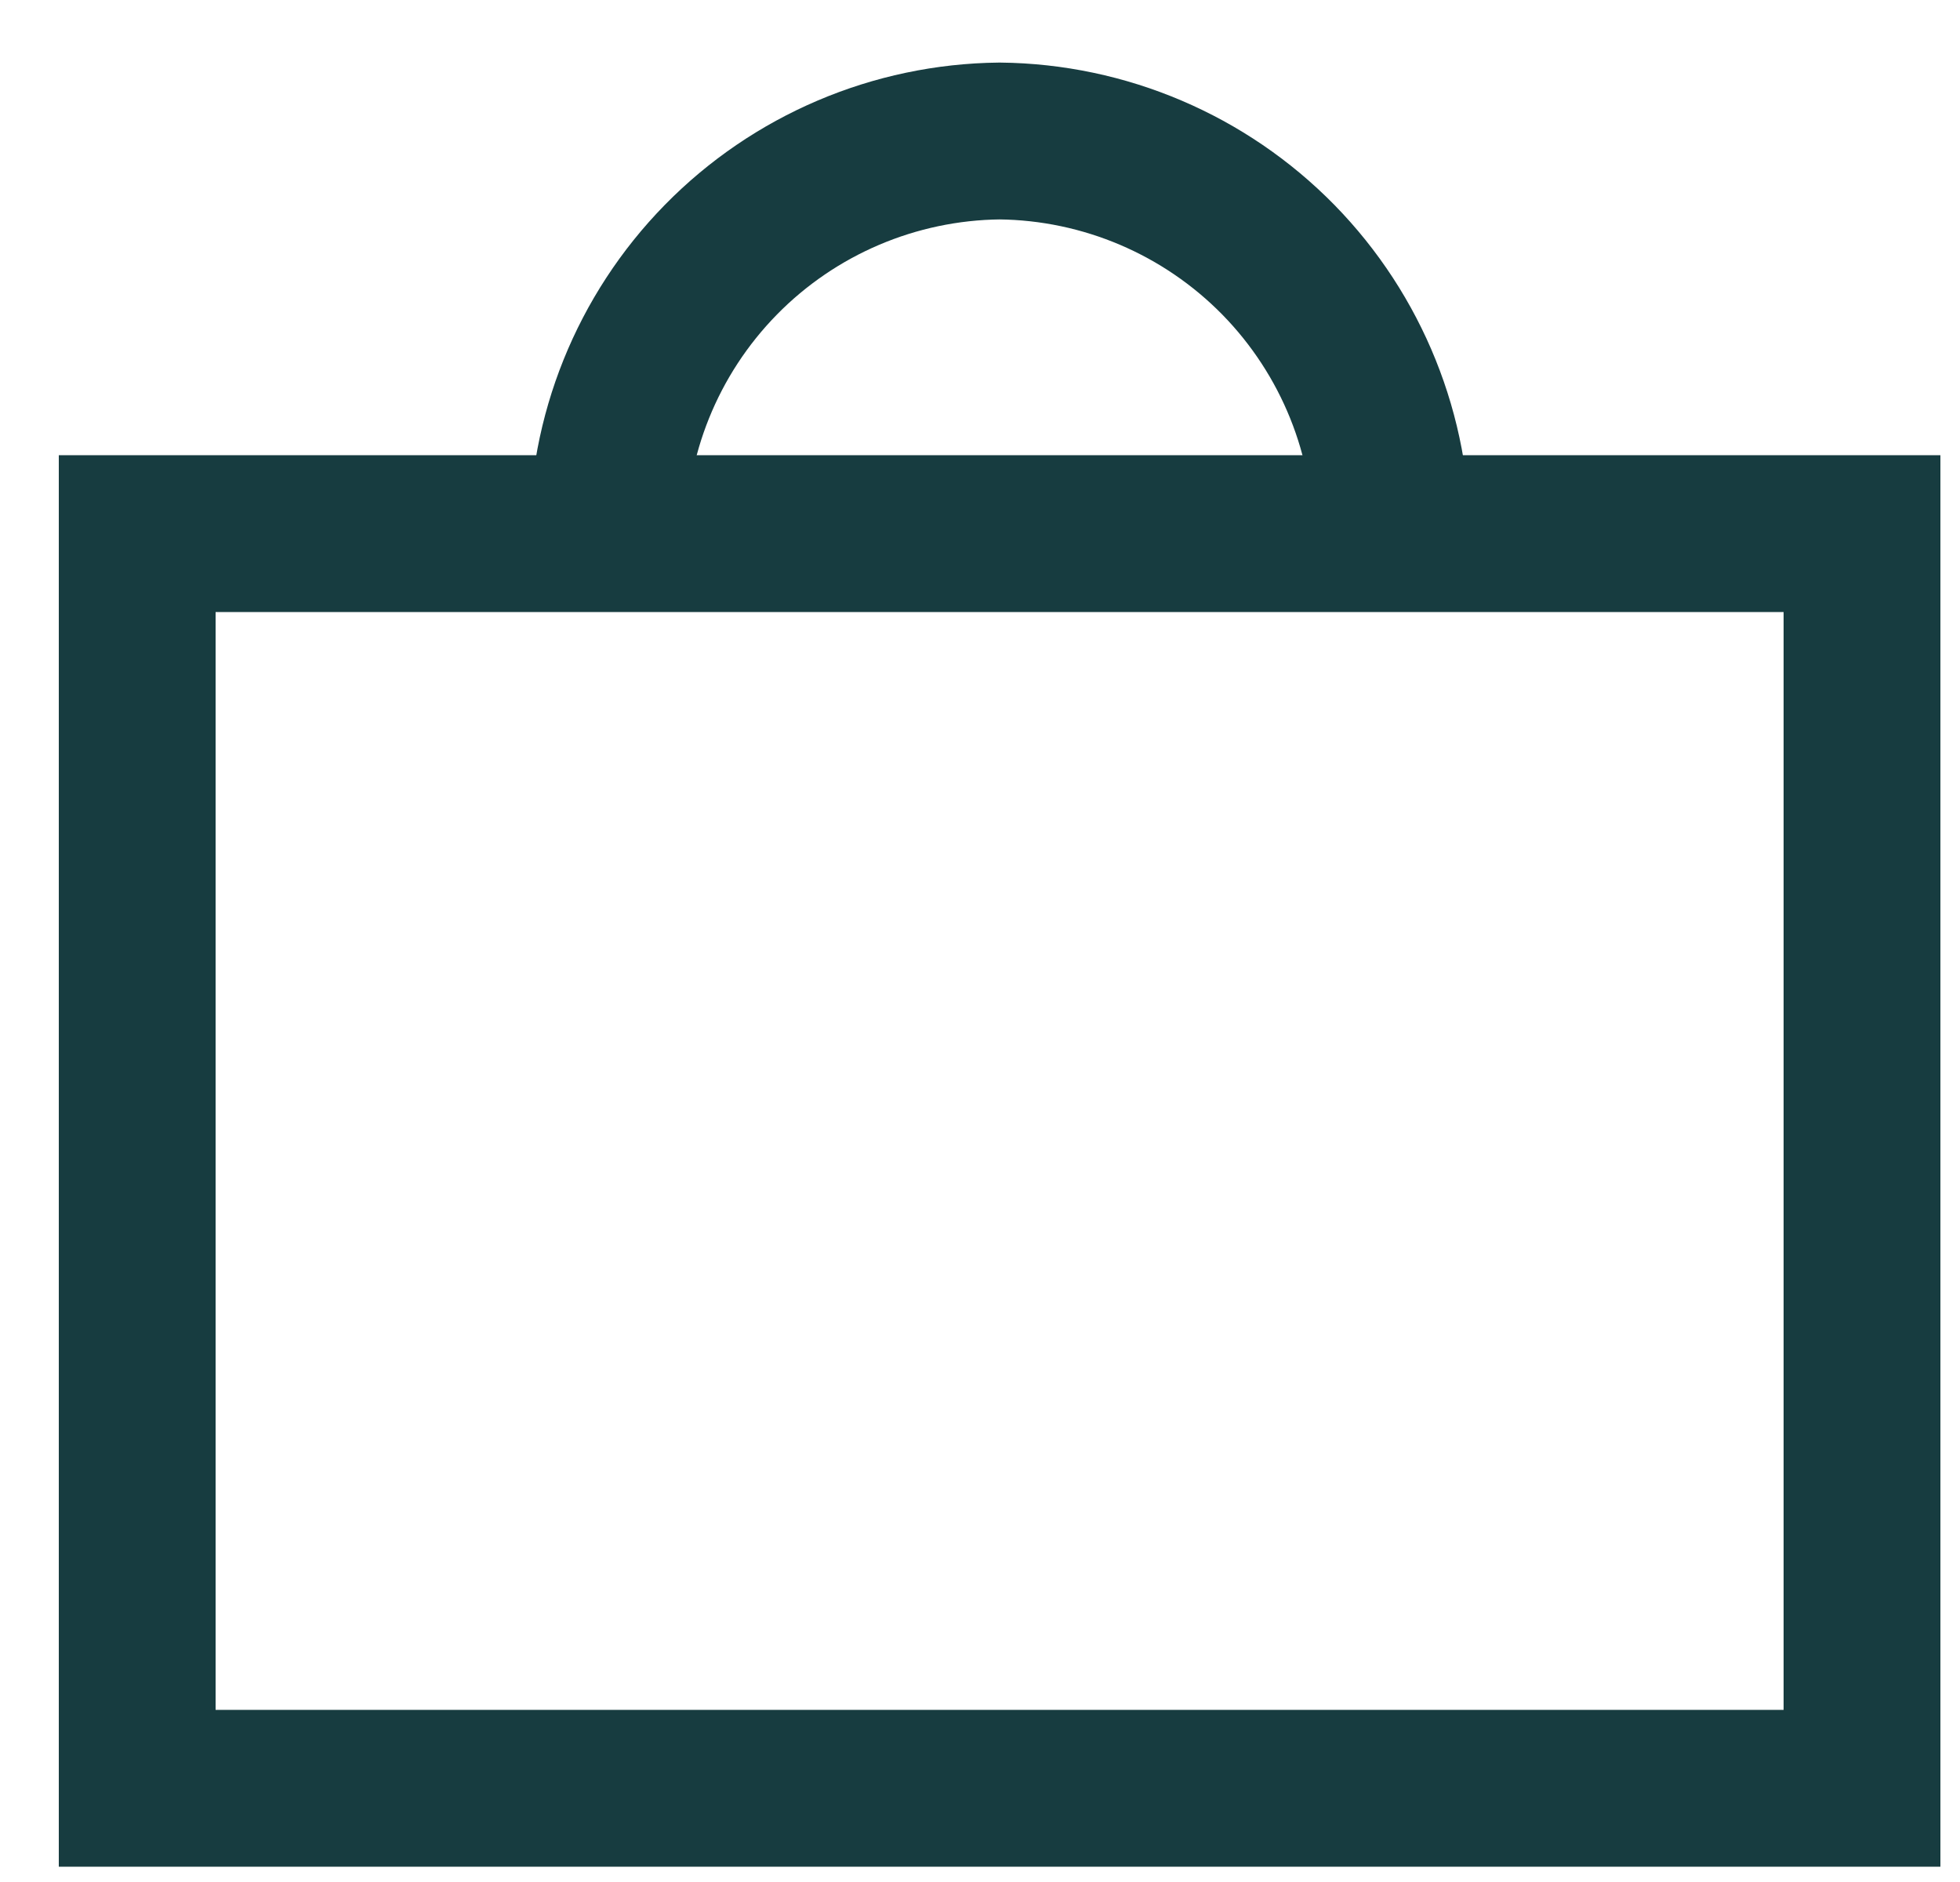
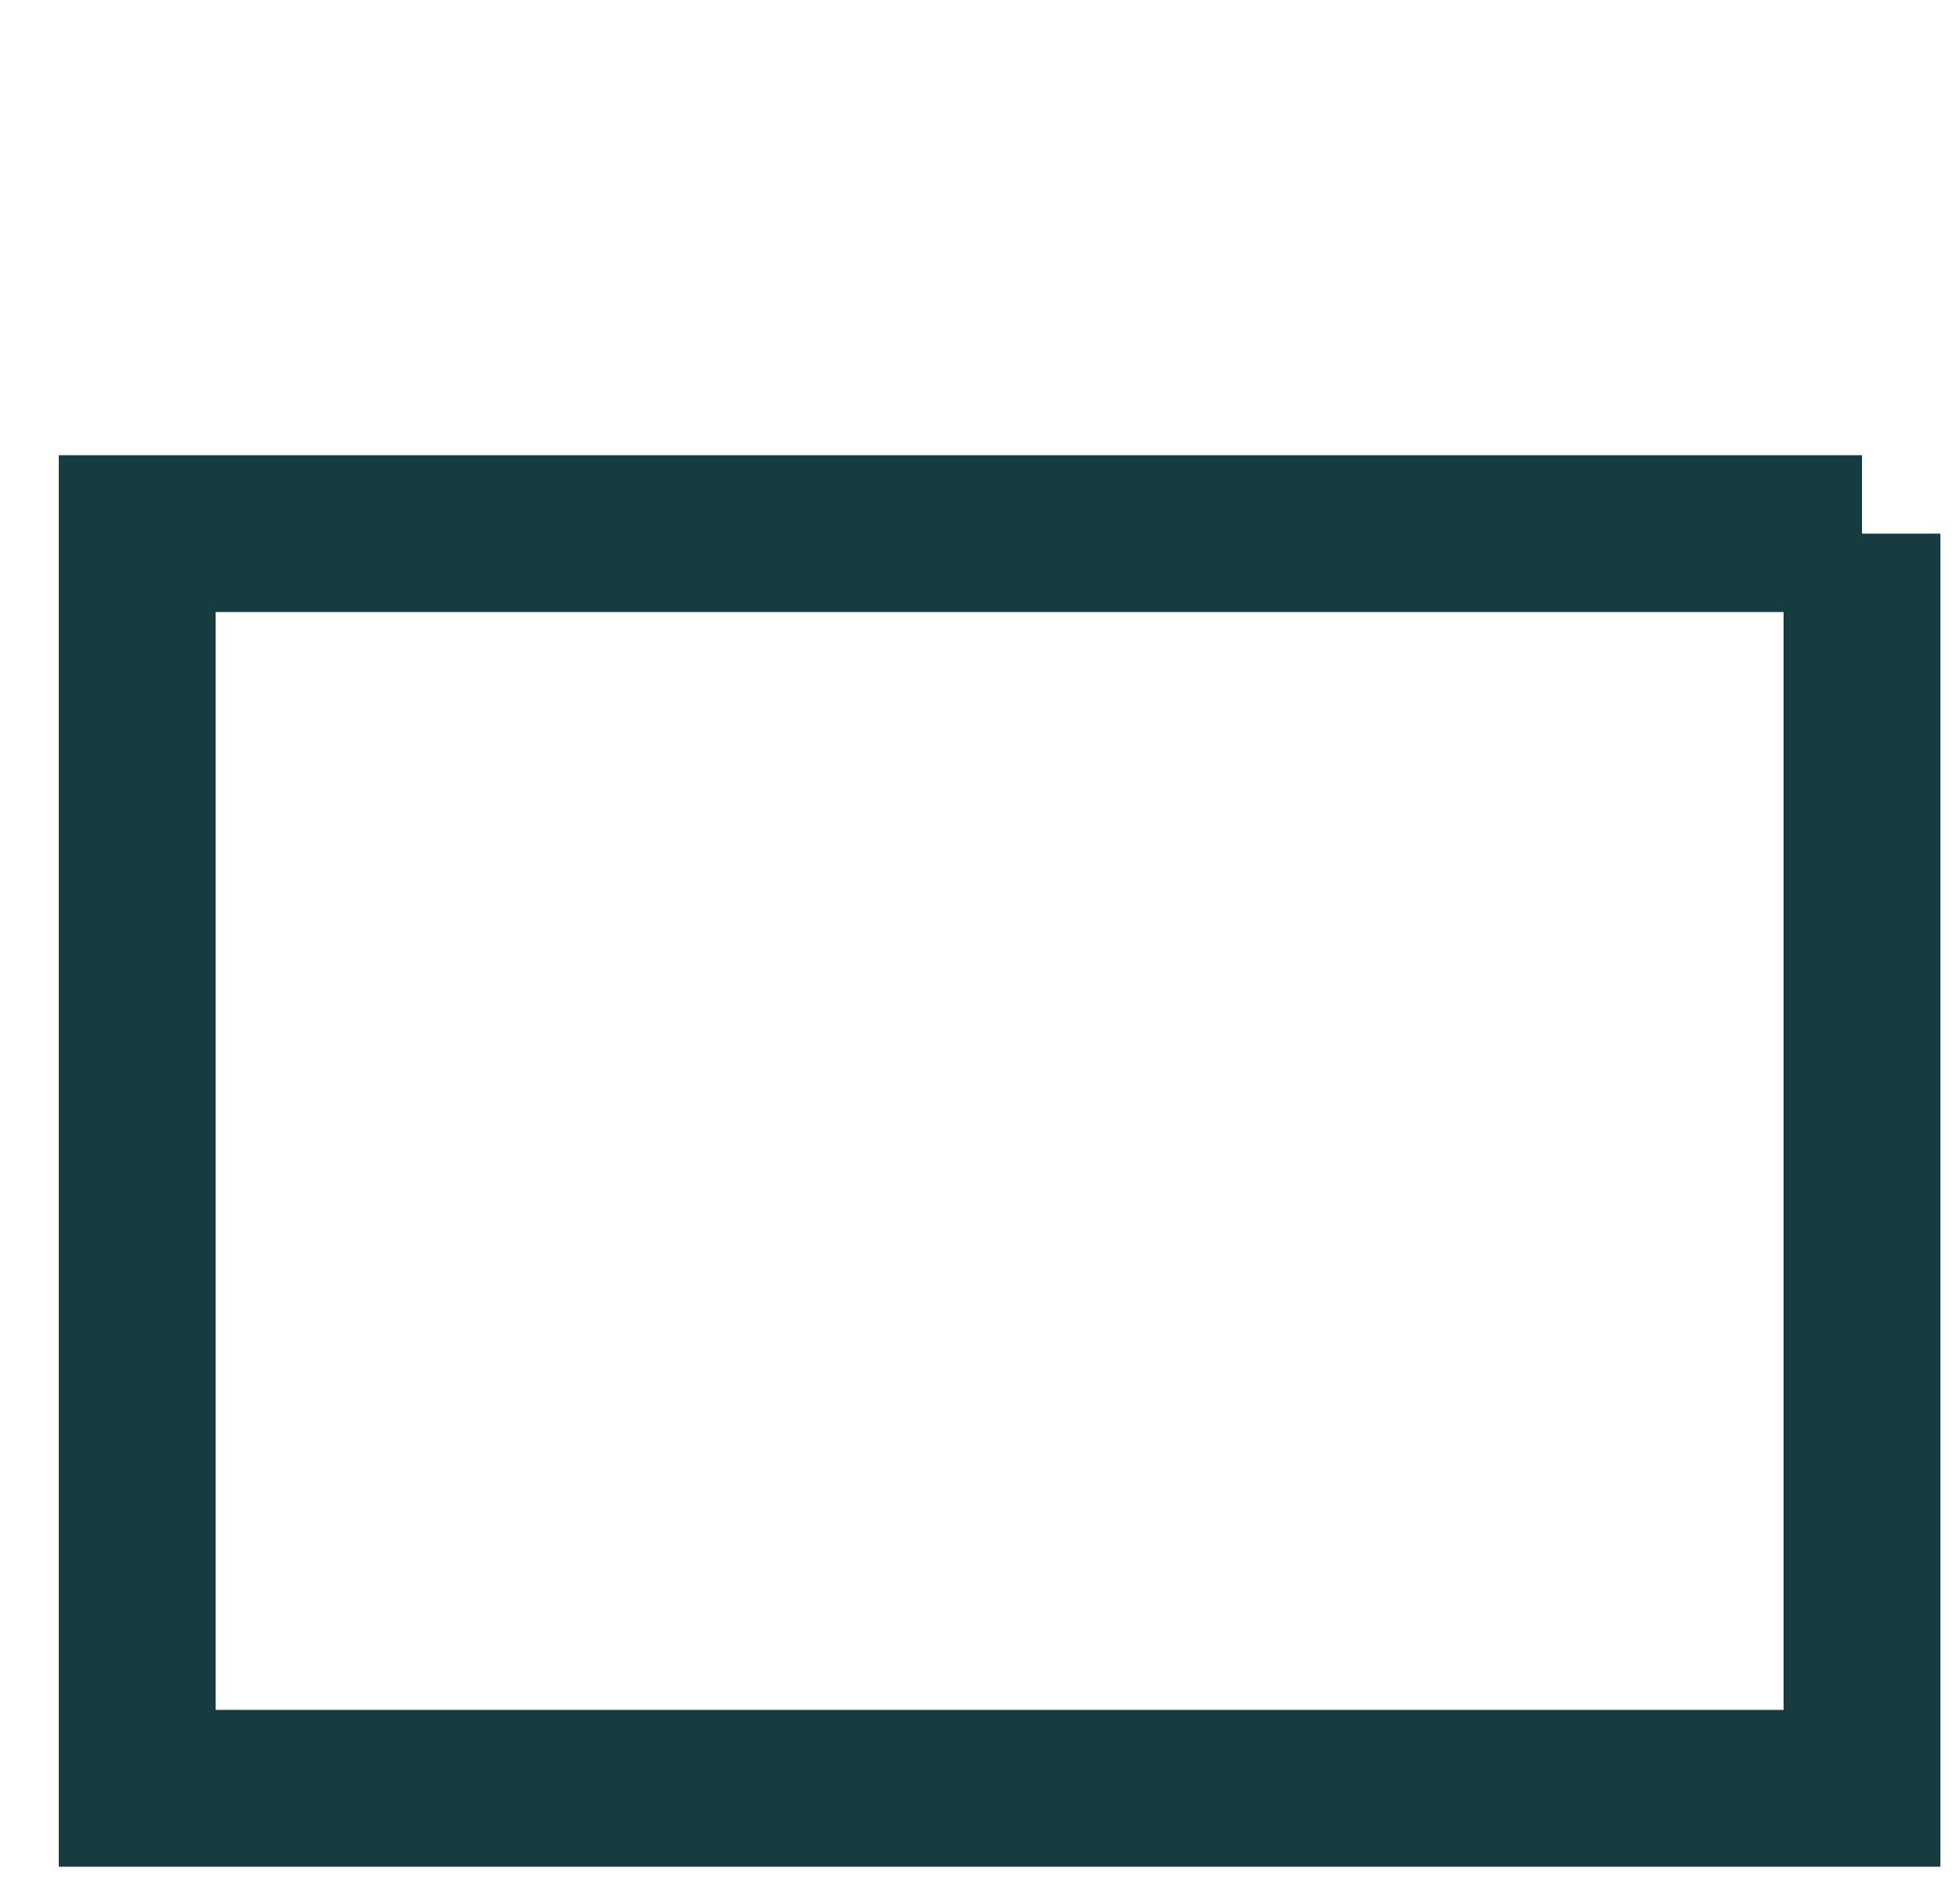
<svg xmlns="http://www.w3.org/2000/svg" width="25" height="24" viewBox="0 0 25 24" fill="none">
-   <path d="M23.75 6.805H1.75V22.805H23.75V6.805Z" stroke="#173C40" stroke-width="2" />
-   <path d="M7.75 6.898C7.737 5.559 8.256 4.27 9.194 3.313C10.131 2.357 11.411 1.812 12.75 1.798C14.089 1.812 15.368 2.357 16.306 3.313C17.243 4.27 17.763 5.559 17.75 6.898" stroke="#173C40" stroke-width="2" />
+   <path d="M23.75 6.805H1.75V22.805H23.75V6.805" stroke="#173C40" stroke-width="2" />
</svg>